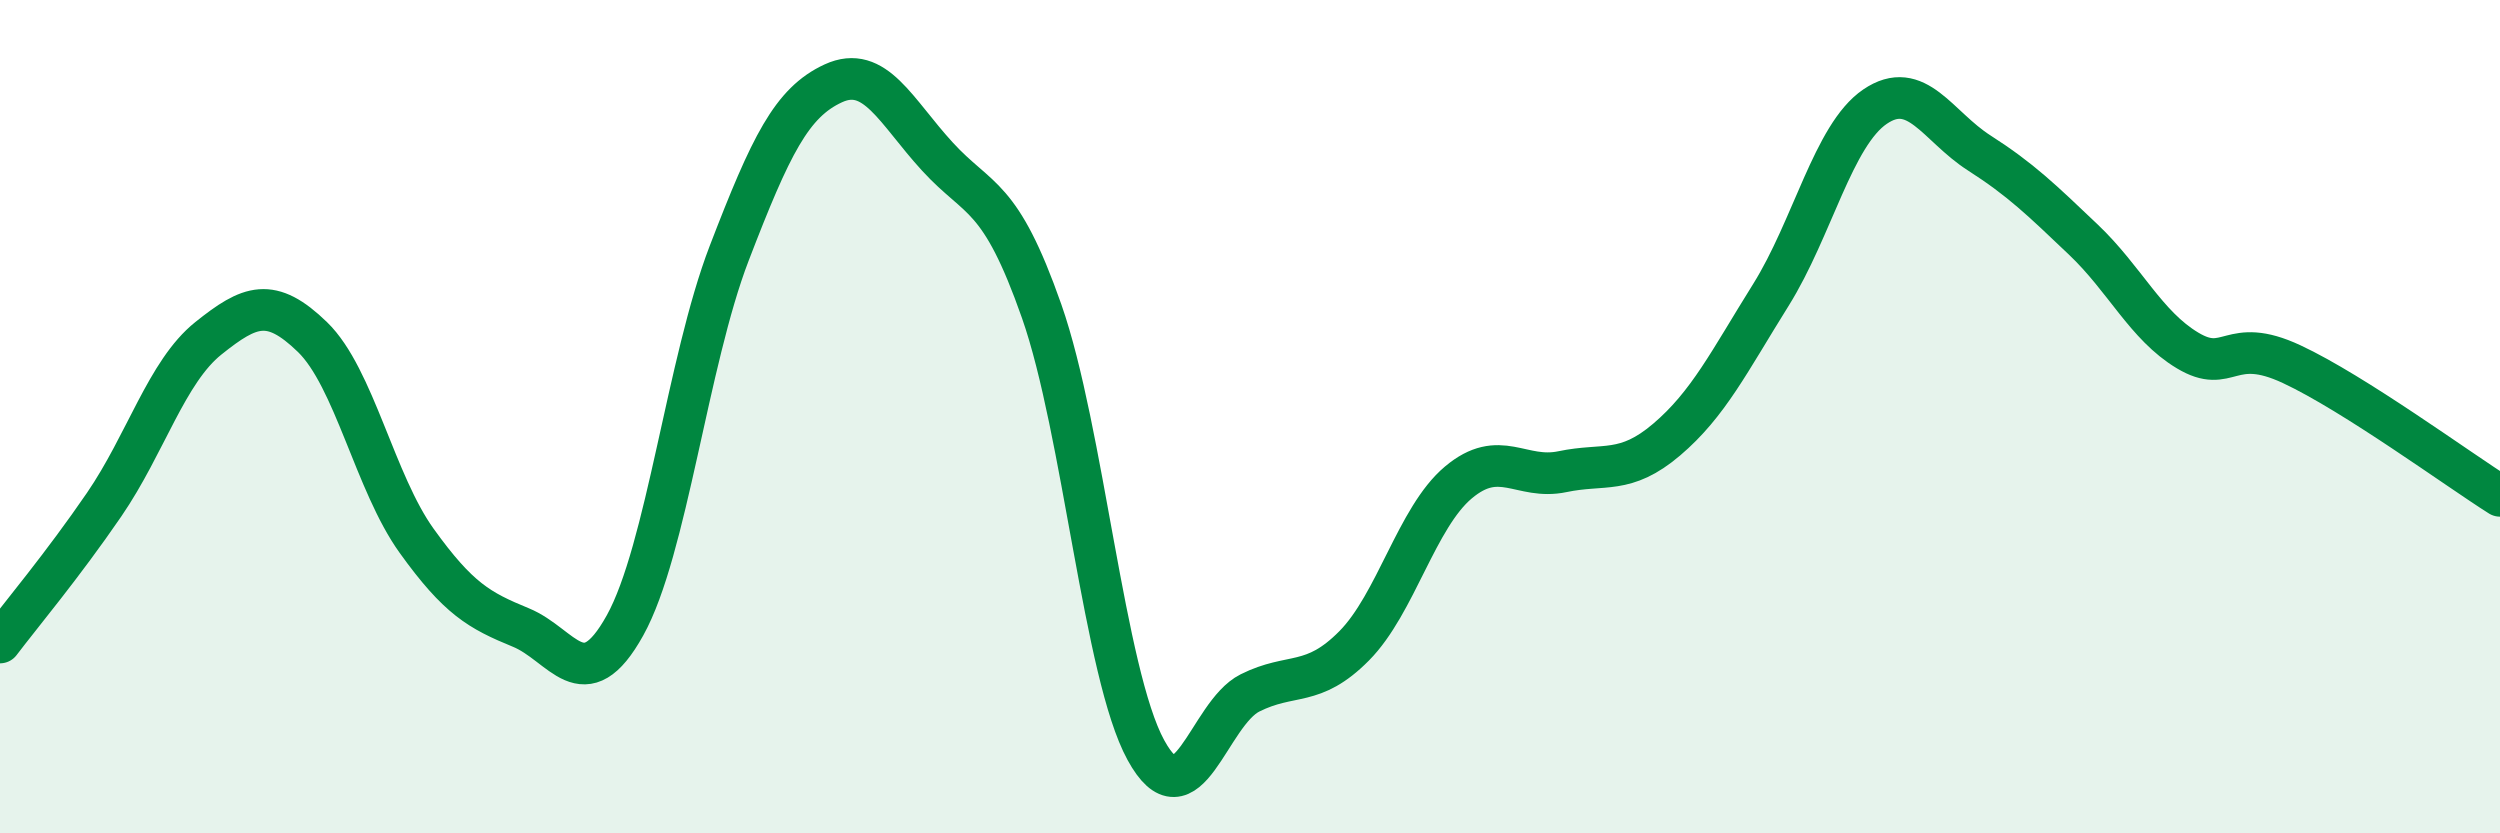
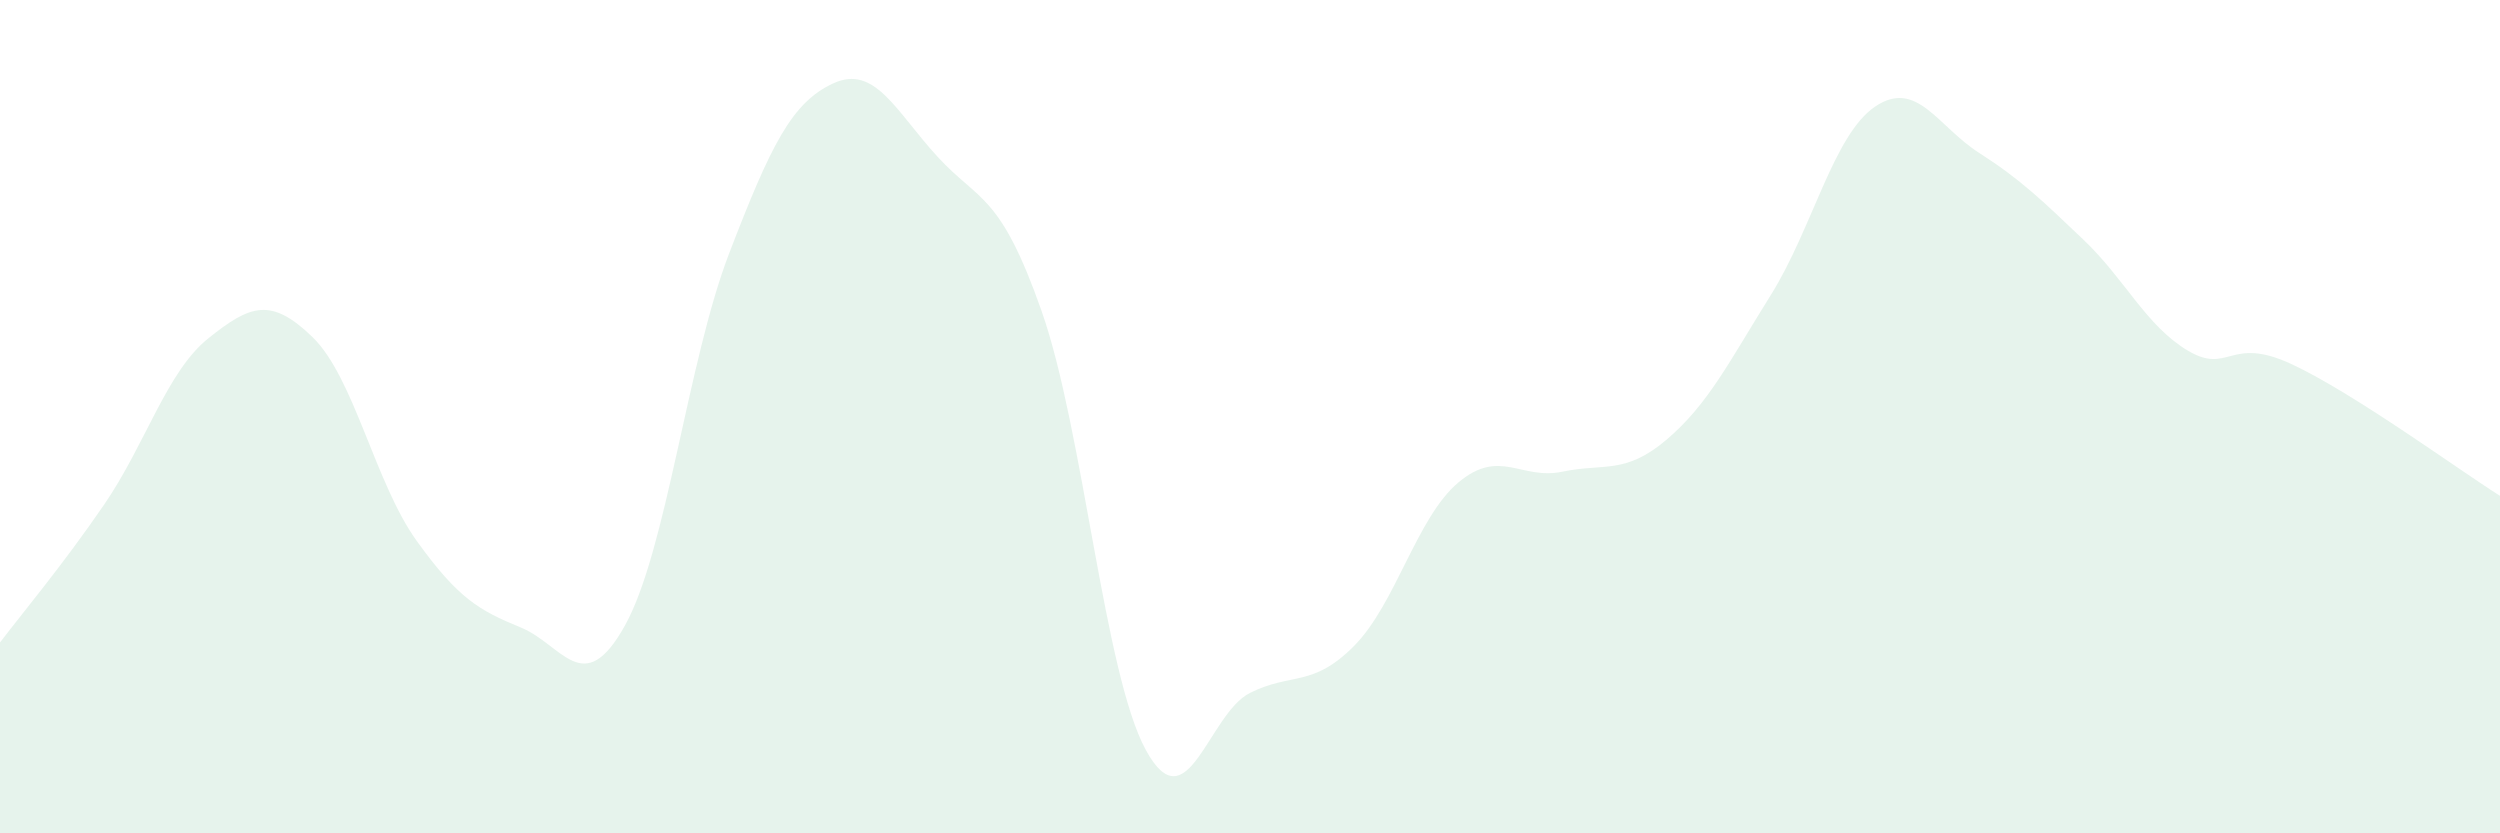
<svg xmlns="http://www.w3.org/2000/svg" width="60" height="20" viewBox="0 0 60 20">
  <path d="M 0,15.42 C 0.5,14.76 1.5,13.57 2.5,12.11 C 3.5,10.65 4,8.92 5,8.12 C 6,7.32 6.5,7.12 7.5,8.09 C 8.5,9.06 9,11.59 10,12.98 C 11,14.37 11.5,14.65 12.5,15.06 C 13.5,15.47 14,16.81 15,15.01 C 16,13.21 16.5,8.68 17.5,6.08 C 18.5,3.48 19,2.46 20,2 C 21,1.54 21.5,2.67 22.5,3.76 C 23.5,4.85 24,4.62 25,7.47 C 26,10.32 26.5,16.17 27.5,18 C 28.5,19.83 29,17.13 30,16.63 C 31,16.13 31.5,16.51 32.5,15.5 C 33.5,14.49 34,12.42 35,11.58 C 36,10.74 36.5,11.53 37.5,11.32 C 38.5,11.11 39,11.4 40,10.55 C 41,9.7 41.5,8.68 42.5,7.08 C 43.5,5.48 44,3.24 45,2.56 C 46,1.88 46.5,3.03 47.5,3.67 C 48.5,4.31 49,4.8 50,5.75 C 51,6.7 51.5,7.81 52.5,8.41 C 53.5,9.01 53.5,8.04 55,8.74 C 56.5,9.44 59,11.27 60,11.9L60 20L0 20Z" fill="#008740" opacity="0.1" stroke-linecap="round" stroke-linejoin="round" />
-   <path d="M 0,15.42 C 0.5,14.76 1.5,13.57 2.5,12.11 C 3.5,10.65 4,8.92 5,8.12 C 6,7.32 6.5,7.12 7.5,8.09 C 8.5,9.06 9,11.59 10,12.98 C 11,14.37 11.5,14.65 12.5,15.06 C 13.5,15.47 14,16.81 15,15.01 C 16,13.21 16.5,8.68 17.5,6.08 C 18.5,3.48 19,2.46 20,2 C 21,1.54 21.5,2.67 22.5,3.76 C 23.5,4.85 24,4.62 25,7.47 C 26,10.32 26.5,16.17 27.5,18 C 28.5,19.83 29,17.13 30,16.63 C 31,16.13 31.5,16.51 32.5,15.5 C 33.5,14.49 34,12.42 35,11.58 C 36,10.74 36.5,11.53 37.5,11.32 C 38.5,11.11 39,11.4 40,10.55 C 41,9.7 41.5,8.68 42.5,7.08 C 43.5,5.48 44,3.24 45,2.56 C 46,1.88 46.5,3.03 47.5,3.67 C 48.5,4.31 49,4.8 50,5.75 C 51,6.7 51.5,7.81 52.5,8.41 C 53.5,9.01 53.5,8.04 55,8.74 C 56.5,9.44 59,11.27 60,11.9" stroke="#008740" stroke-width="1" fill="none" stroke-linecap="round" stroke-linejoin="round" />
</svg>